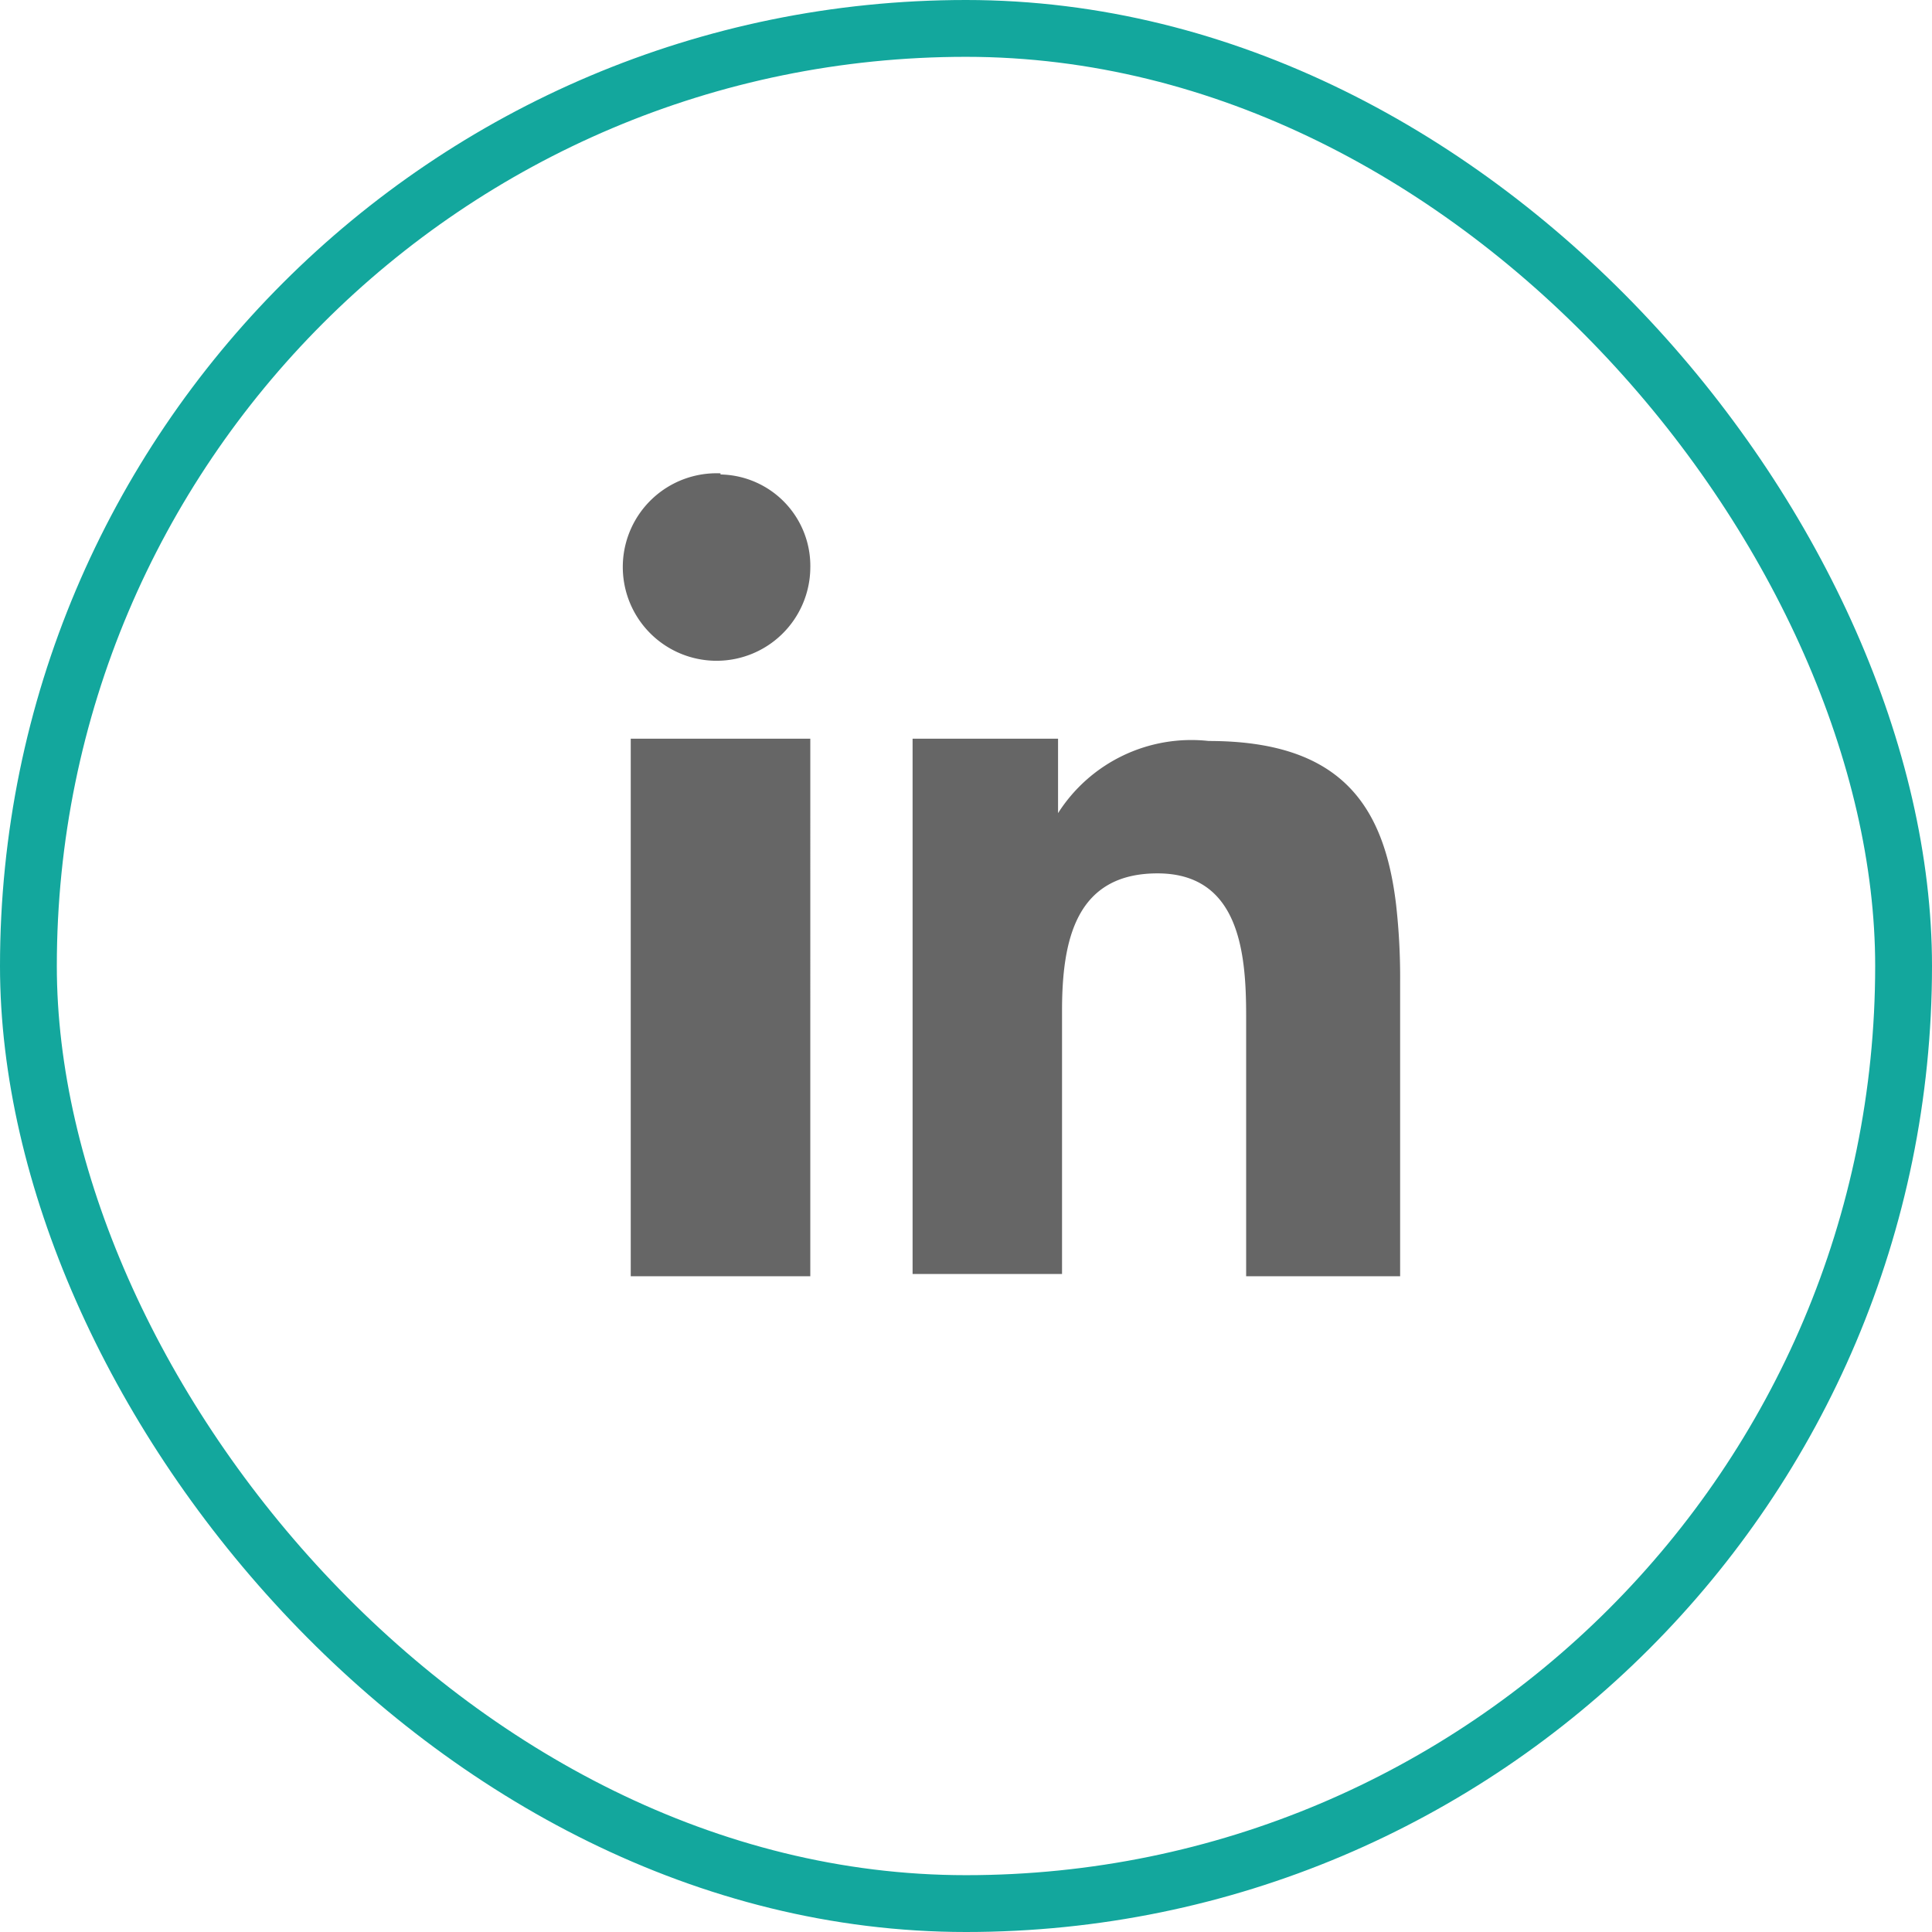
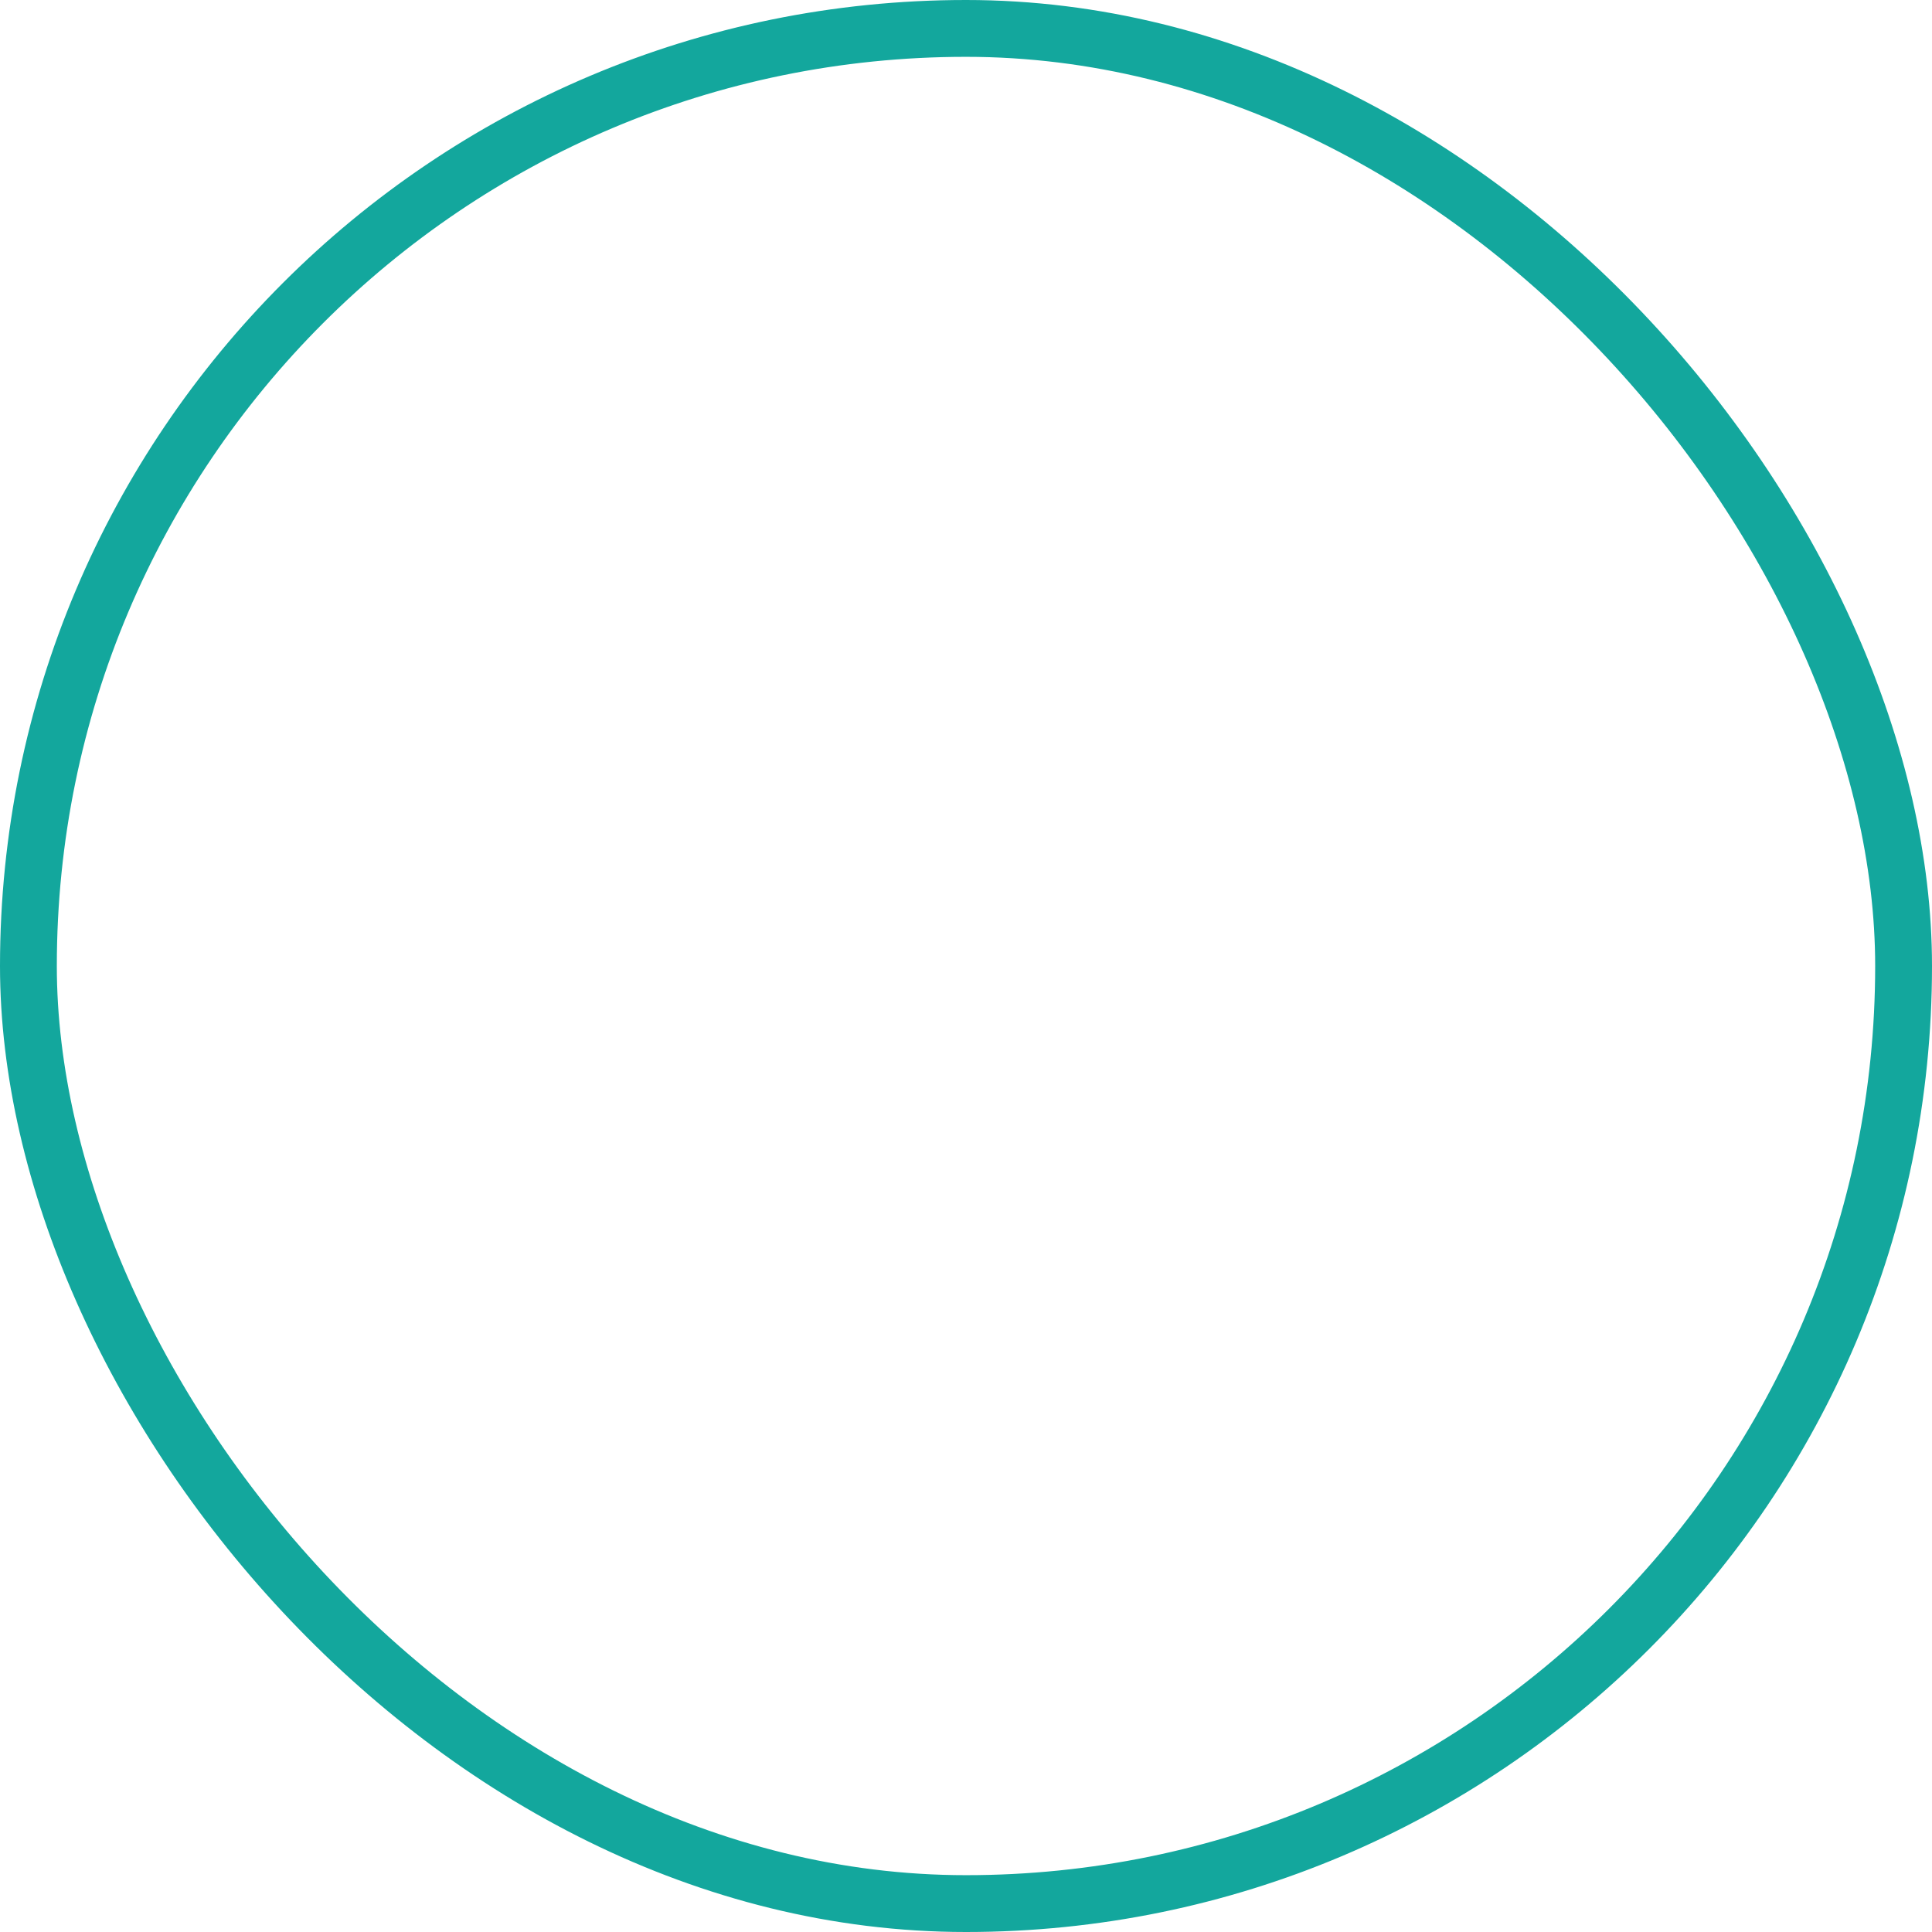
<svg xmlns="http://www.w3.org/2000/svg" viewBox="0 0 34 34">
  <defs>
    <style>.cls-1{fill:none;stroke:#13a79d;stroke-miterlimit:10;}.cls-2{fill:#666;fill-rule:evenodd;}</style>
  </defs>
  <title>linkedin</title>
  <g id="Layer_2" data-name="Layer 2">
    <g id="Layer_1-2" data-name="Layer 1">
      <rect class="cls-1" x="0.5" y="0.5" width="33" height="33" rx="16.5" ry="16.5" />
-       <path class="cls-2" d="M11.1,15.54v6.92h3.16V13H11.1Zm13.47.39c-.21-1.79-1-2.89-3.3-2.89a2.78,2.78,0,0,0-2.65,1.27h0V13H16.06v9.42h2.63V17.79c0-1.24.24-2.42,1.68-2.42s1.56,1.4,1.56,2.5v4.59h2.71V17.28a11.48,11.48,0,0,0-.07-1.35ZM12.68,8.33A1.65,1.65,0,1,0,14.26,10a1.61,1.61,0,0,0-1.58-1.65Z" />
    </g>
  </g>
</svg>